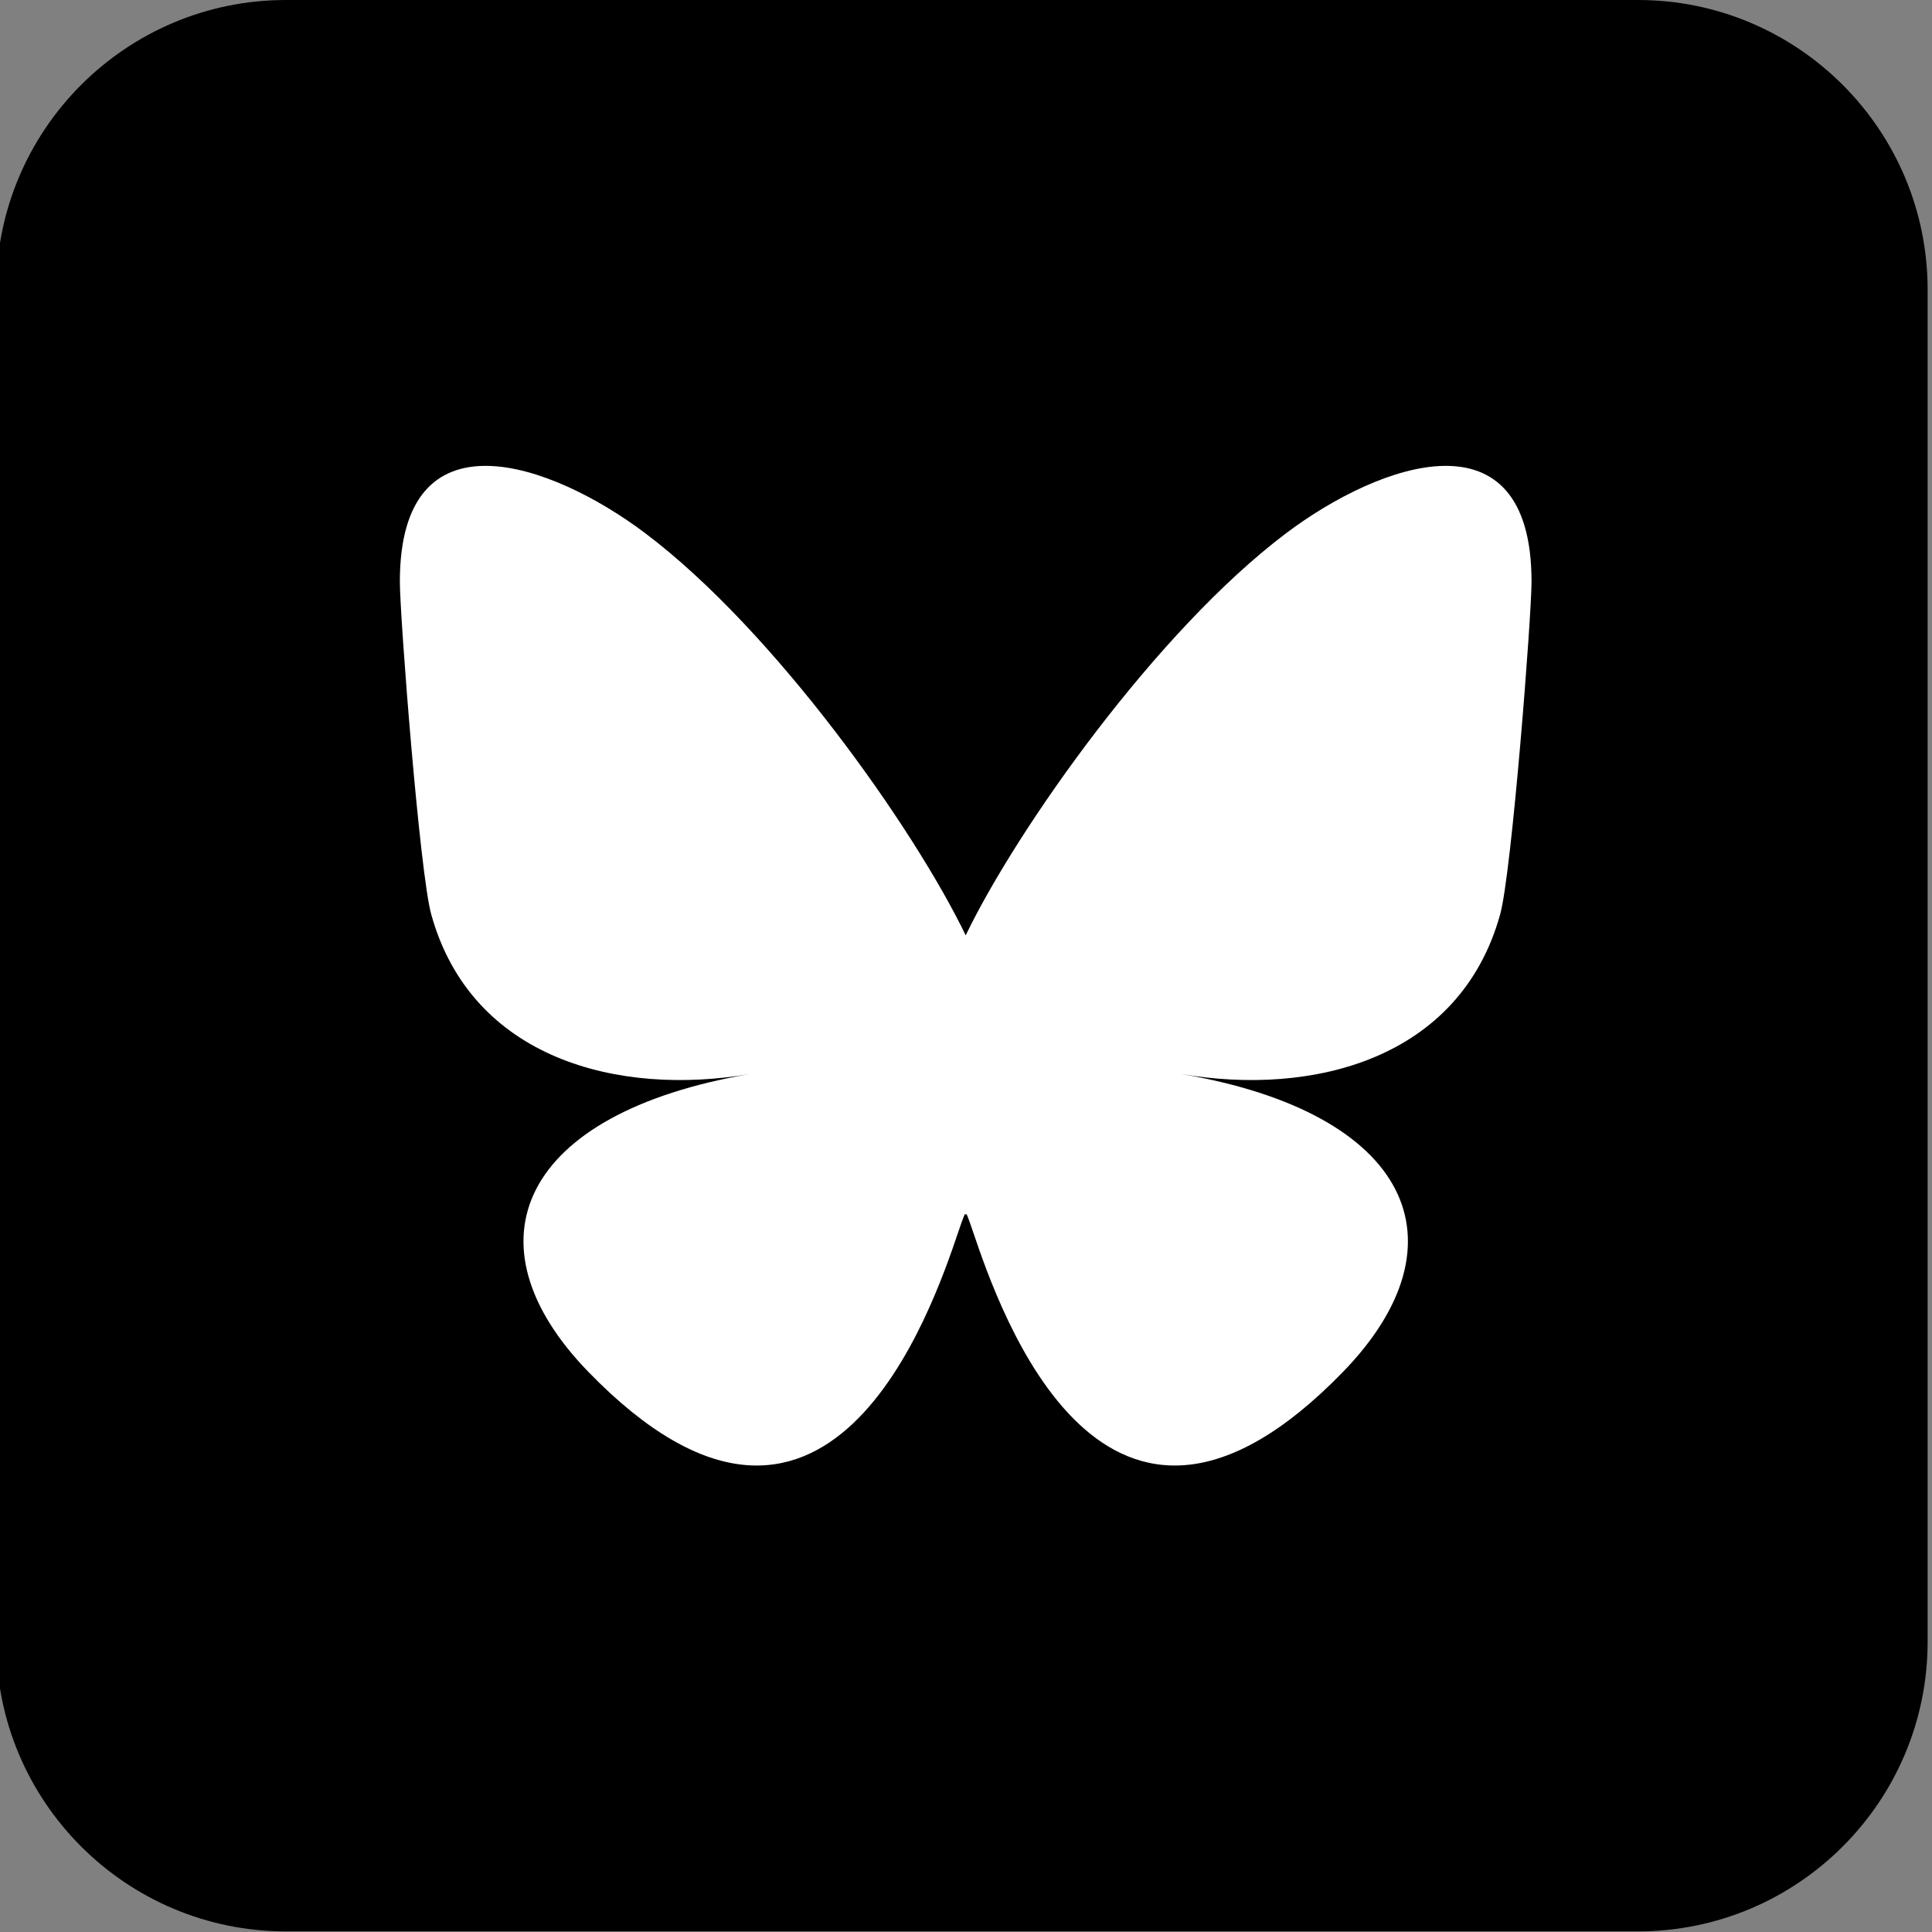
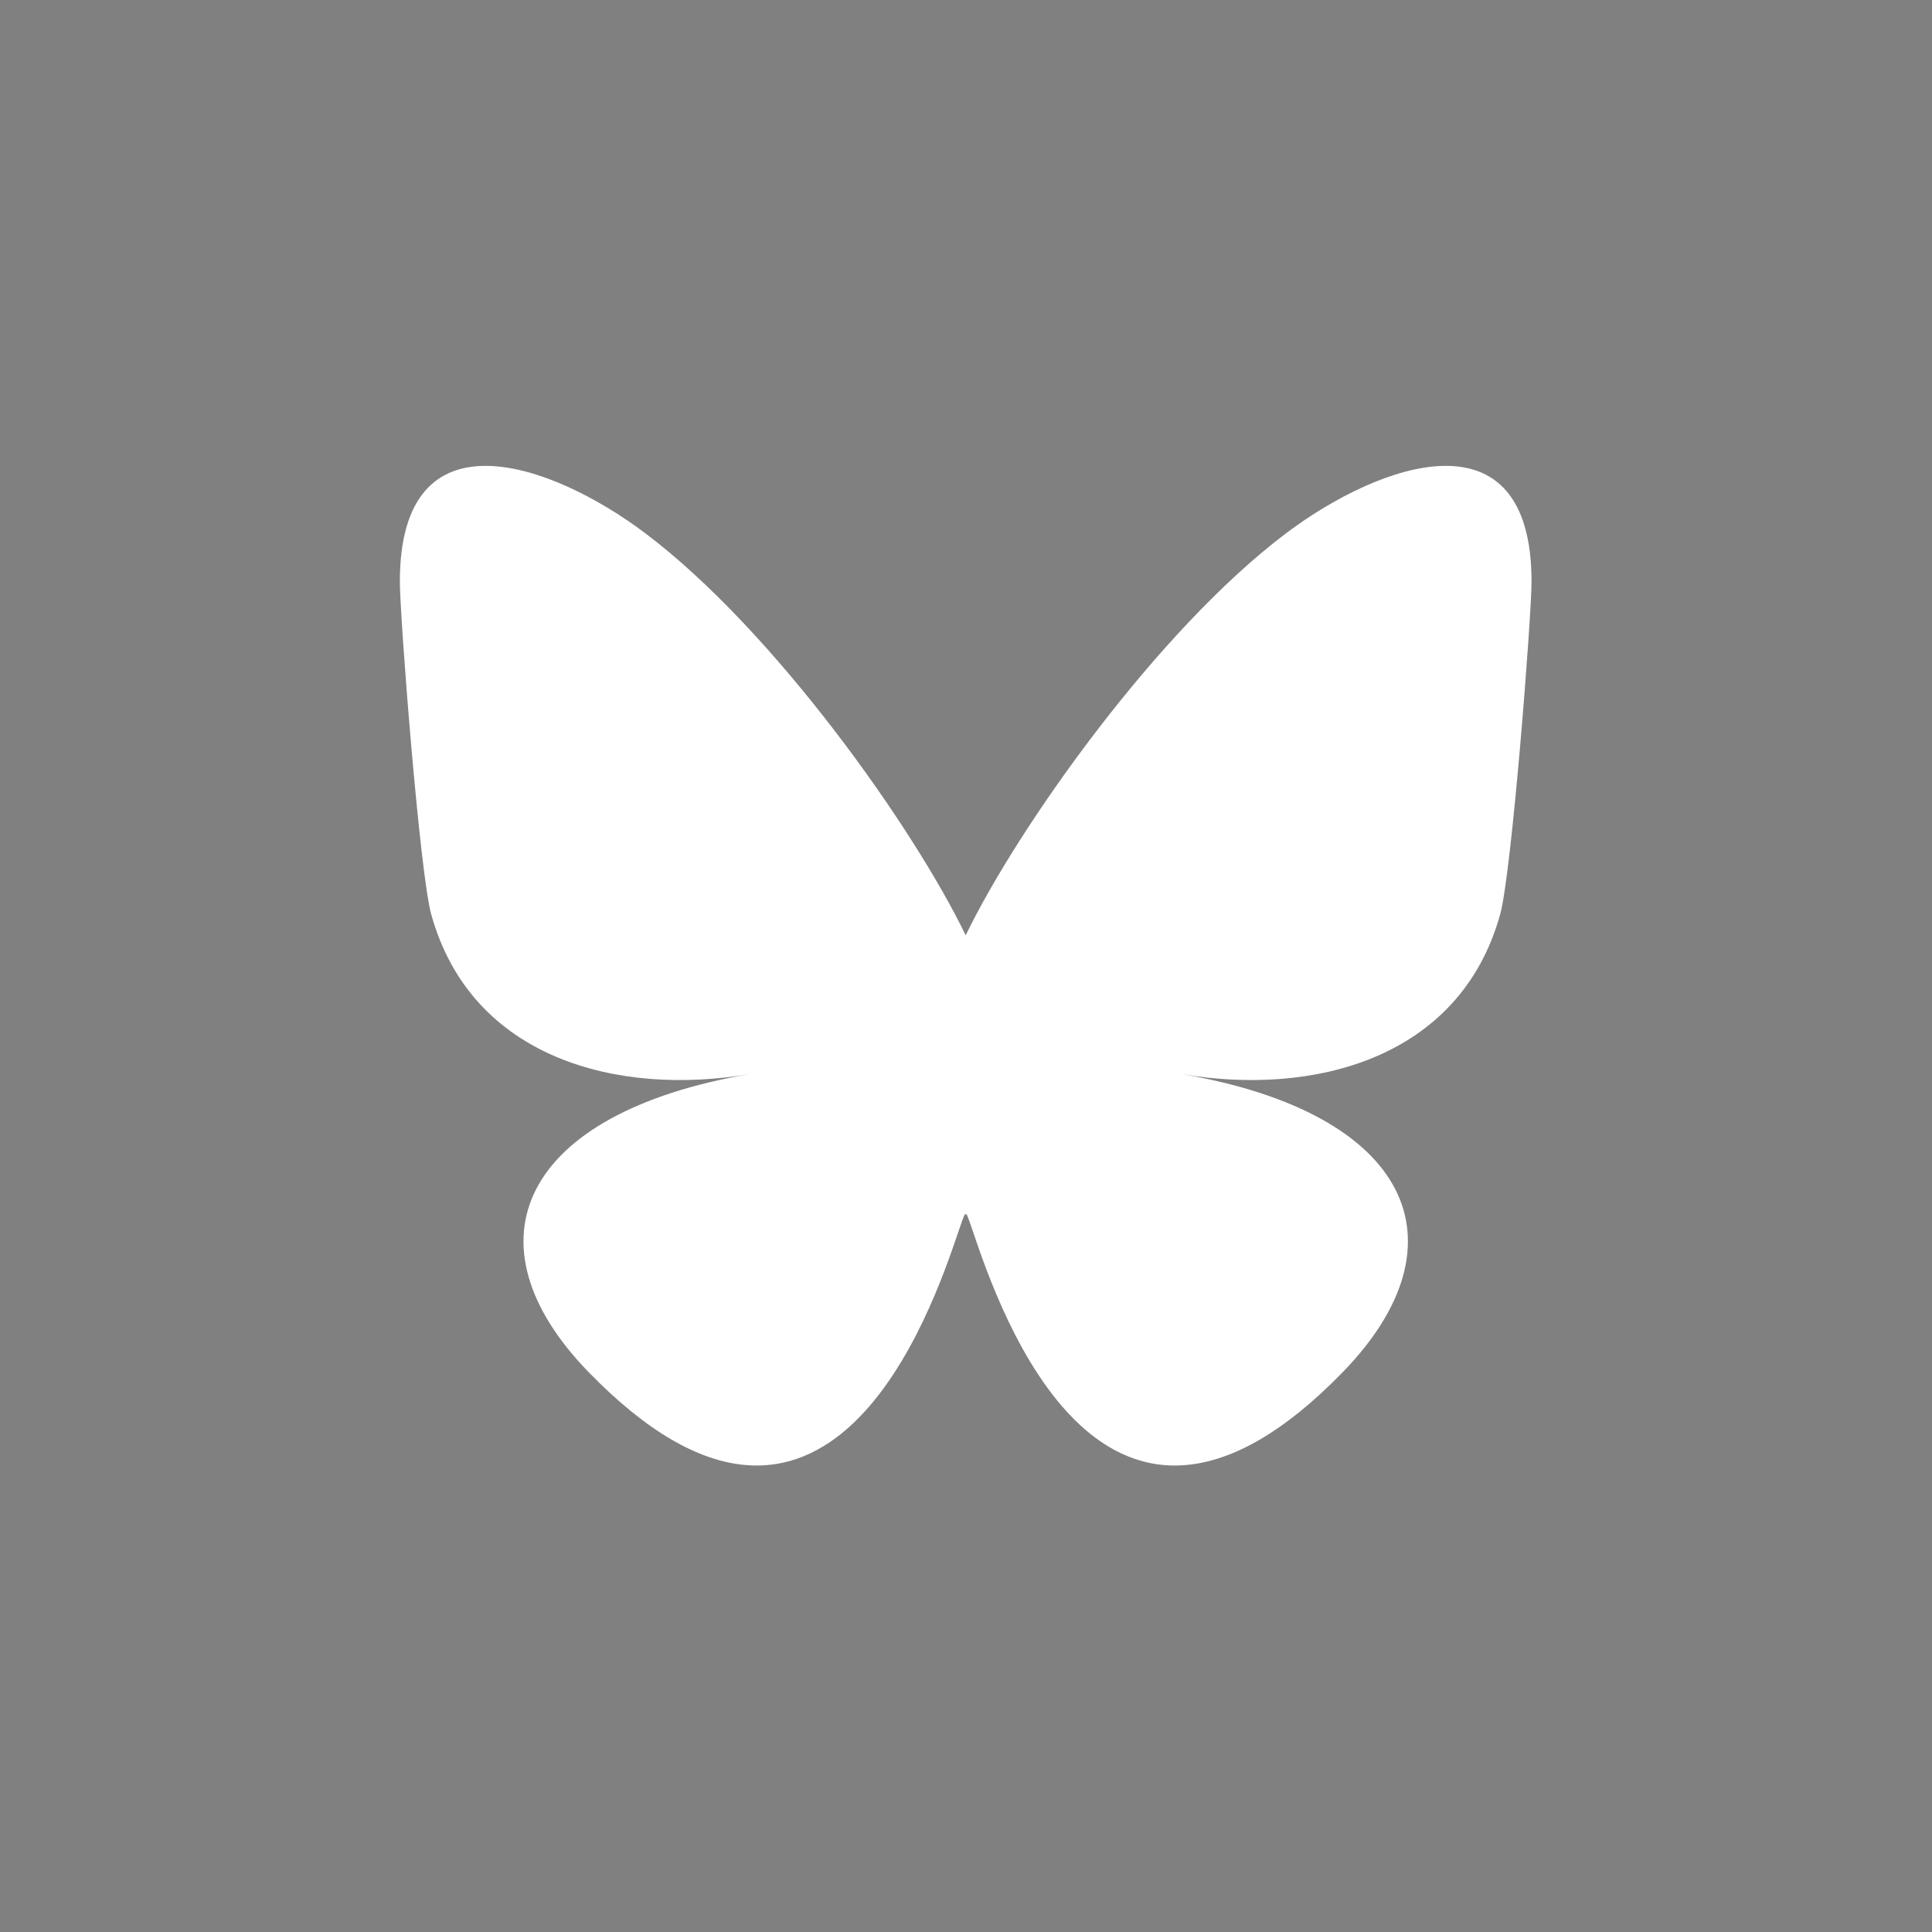
<svg xmlns="http://www.w3.org/2000/svg" width="100%" height="100%" viewBox="0 0 2134 2134" version="1.1" style="fill-rule:evenodd;clip-rule:evenodd;stroke-linejoin:round;stroke-miterlimit:2;">
  <rect x="0" y="0" width="2134" height="2134" fill="#808080" stroke="none" />
-   <path d="M2129.17,320l-0,1493.33c-0,176.613 -143.388,320 -320,320l-1493.33,0c-176.612,0 -320,-143.387 -320,-320l0,-1493.33c0,-176.613 143.388,-320 320,-320l1493.33,0c176.612,0 320,143.387 320,320Z" style="fill:#000;" />
  <clipPath id="_clip1">
    <path d="M2129.17,320l-0,1493.33c-0,176.613 -143.388,320 -320,320l-1493.33,0c-176.612,0 -320,-143.387 -320,-320l0,-1493.33c0,-176.613 143.388,-320 320,-320l1493.33,0c176.612,0 320,143.387 320,320Z" />
  </clipPath>
  <g clip-path="url(#_clip1)">
    <path d="M712.624,588.904c143.3,107.95 297.461,326.797 354.043,444.239l-0,310.195c-0,-6.602 -2.539,0.859 -8.008,16.934c-29.531,87.031 -144.883,426.699 -408.652,155.156c-138.887,-142.969 -74.59,-285.938 178.222,-329.102c-144.629,24.688 -307.226,-16.113 -351.836,-176.074c-12.851,-46.016 -34.726,-329.453 -34.726,-367.734c-0,-191.758 167.558,-131.485 270.957,-53.614Zm708.086,0c-143.301,107.95 -297.461,326.797 -354.043,444.239l-0,310.195c-0,-6.602 2.539,0.859 8.007,16.934c29.532,87.031 144.883,426.699 408.653,155.156c138.887,-142.969 74.59,-285.938 -178.223,-329.102c144.629,24.688 307.227,-16.113 351.836,-176.074c12.852,-46.016 34.727,-329.453 34.727,-367.734c-0,-191.758 -167.539,-131.485 -270.957,-53.614Z" style="fill:#fff;fill-rule:nonzero;" />
  </g>
</svg>